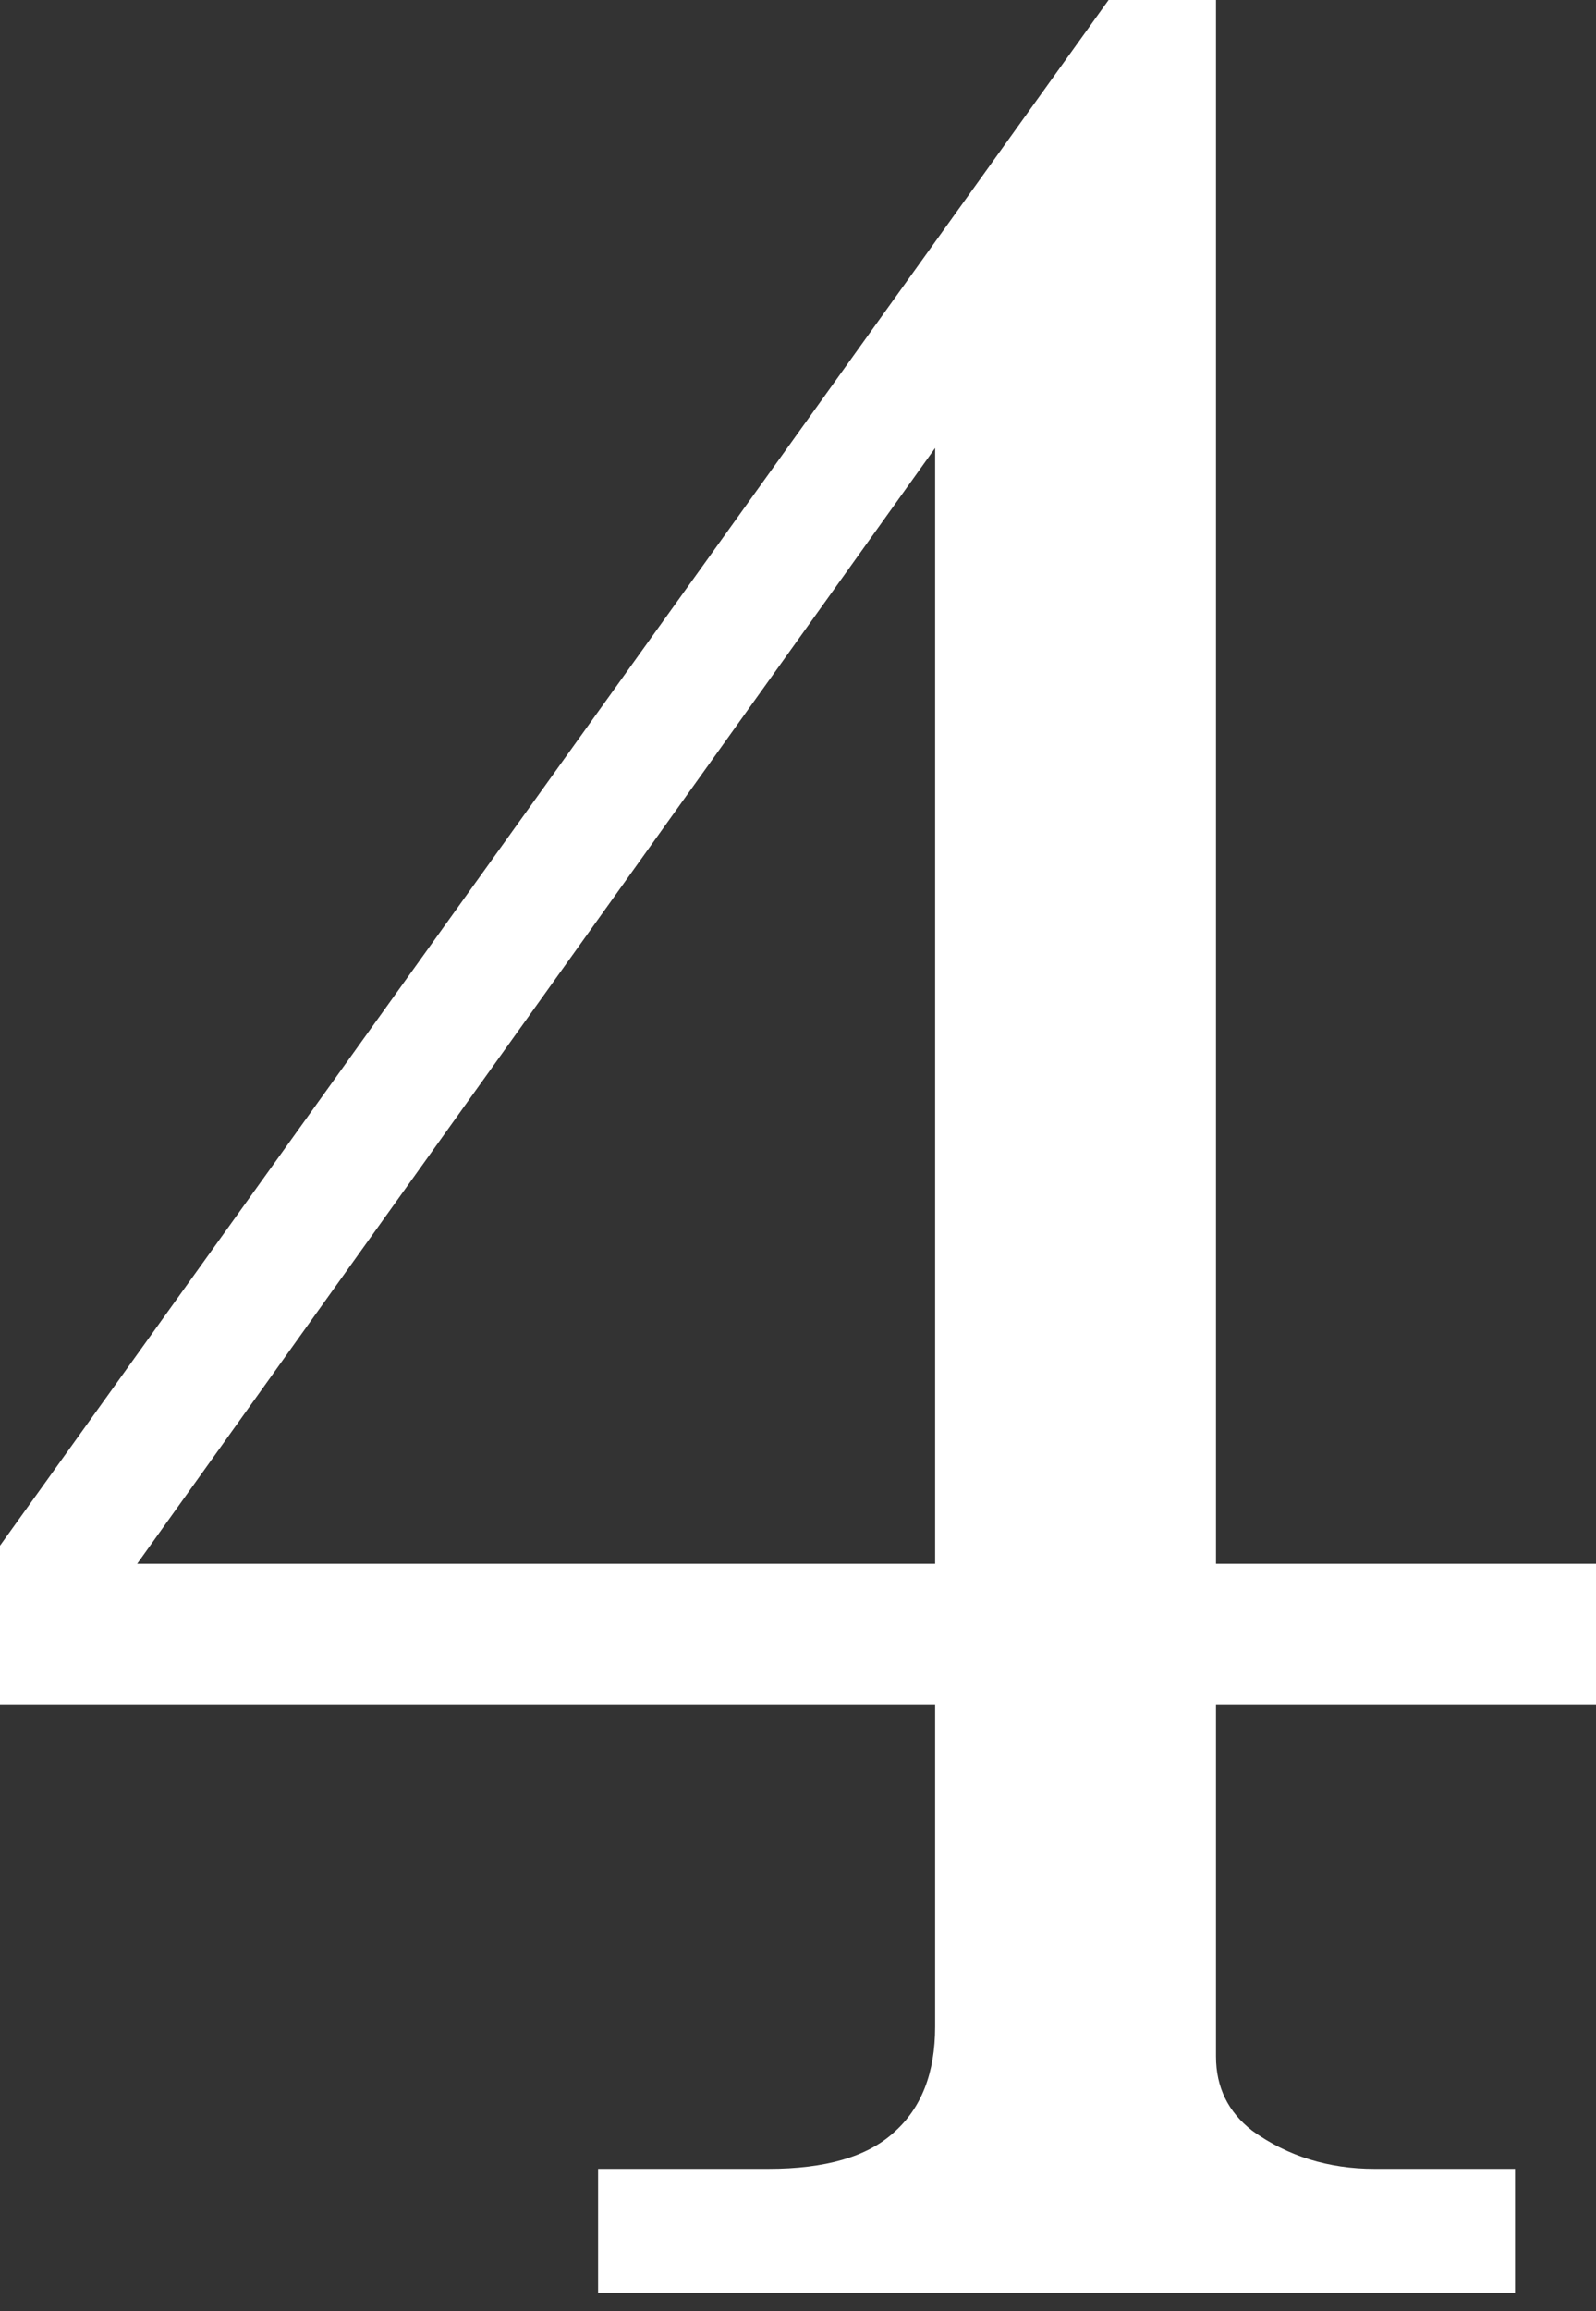
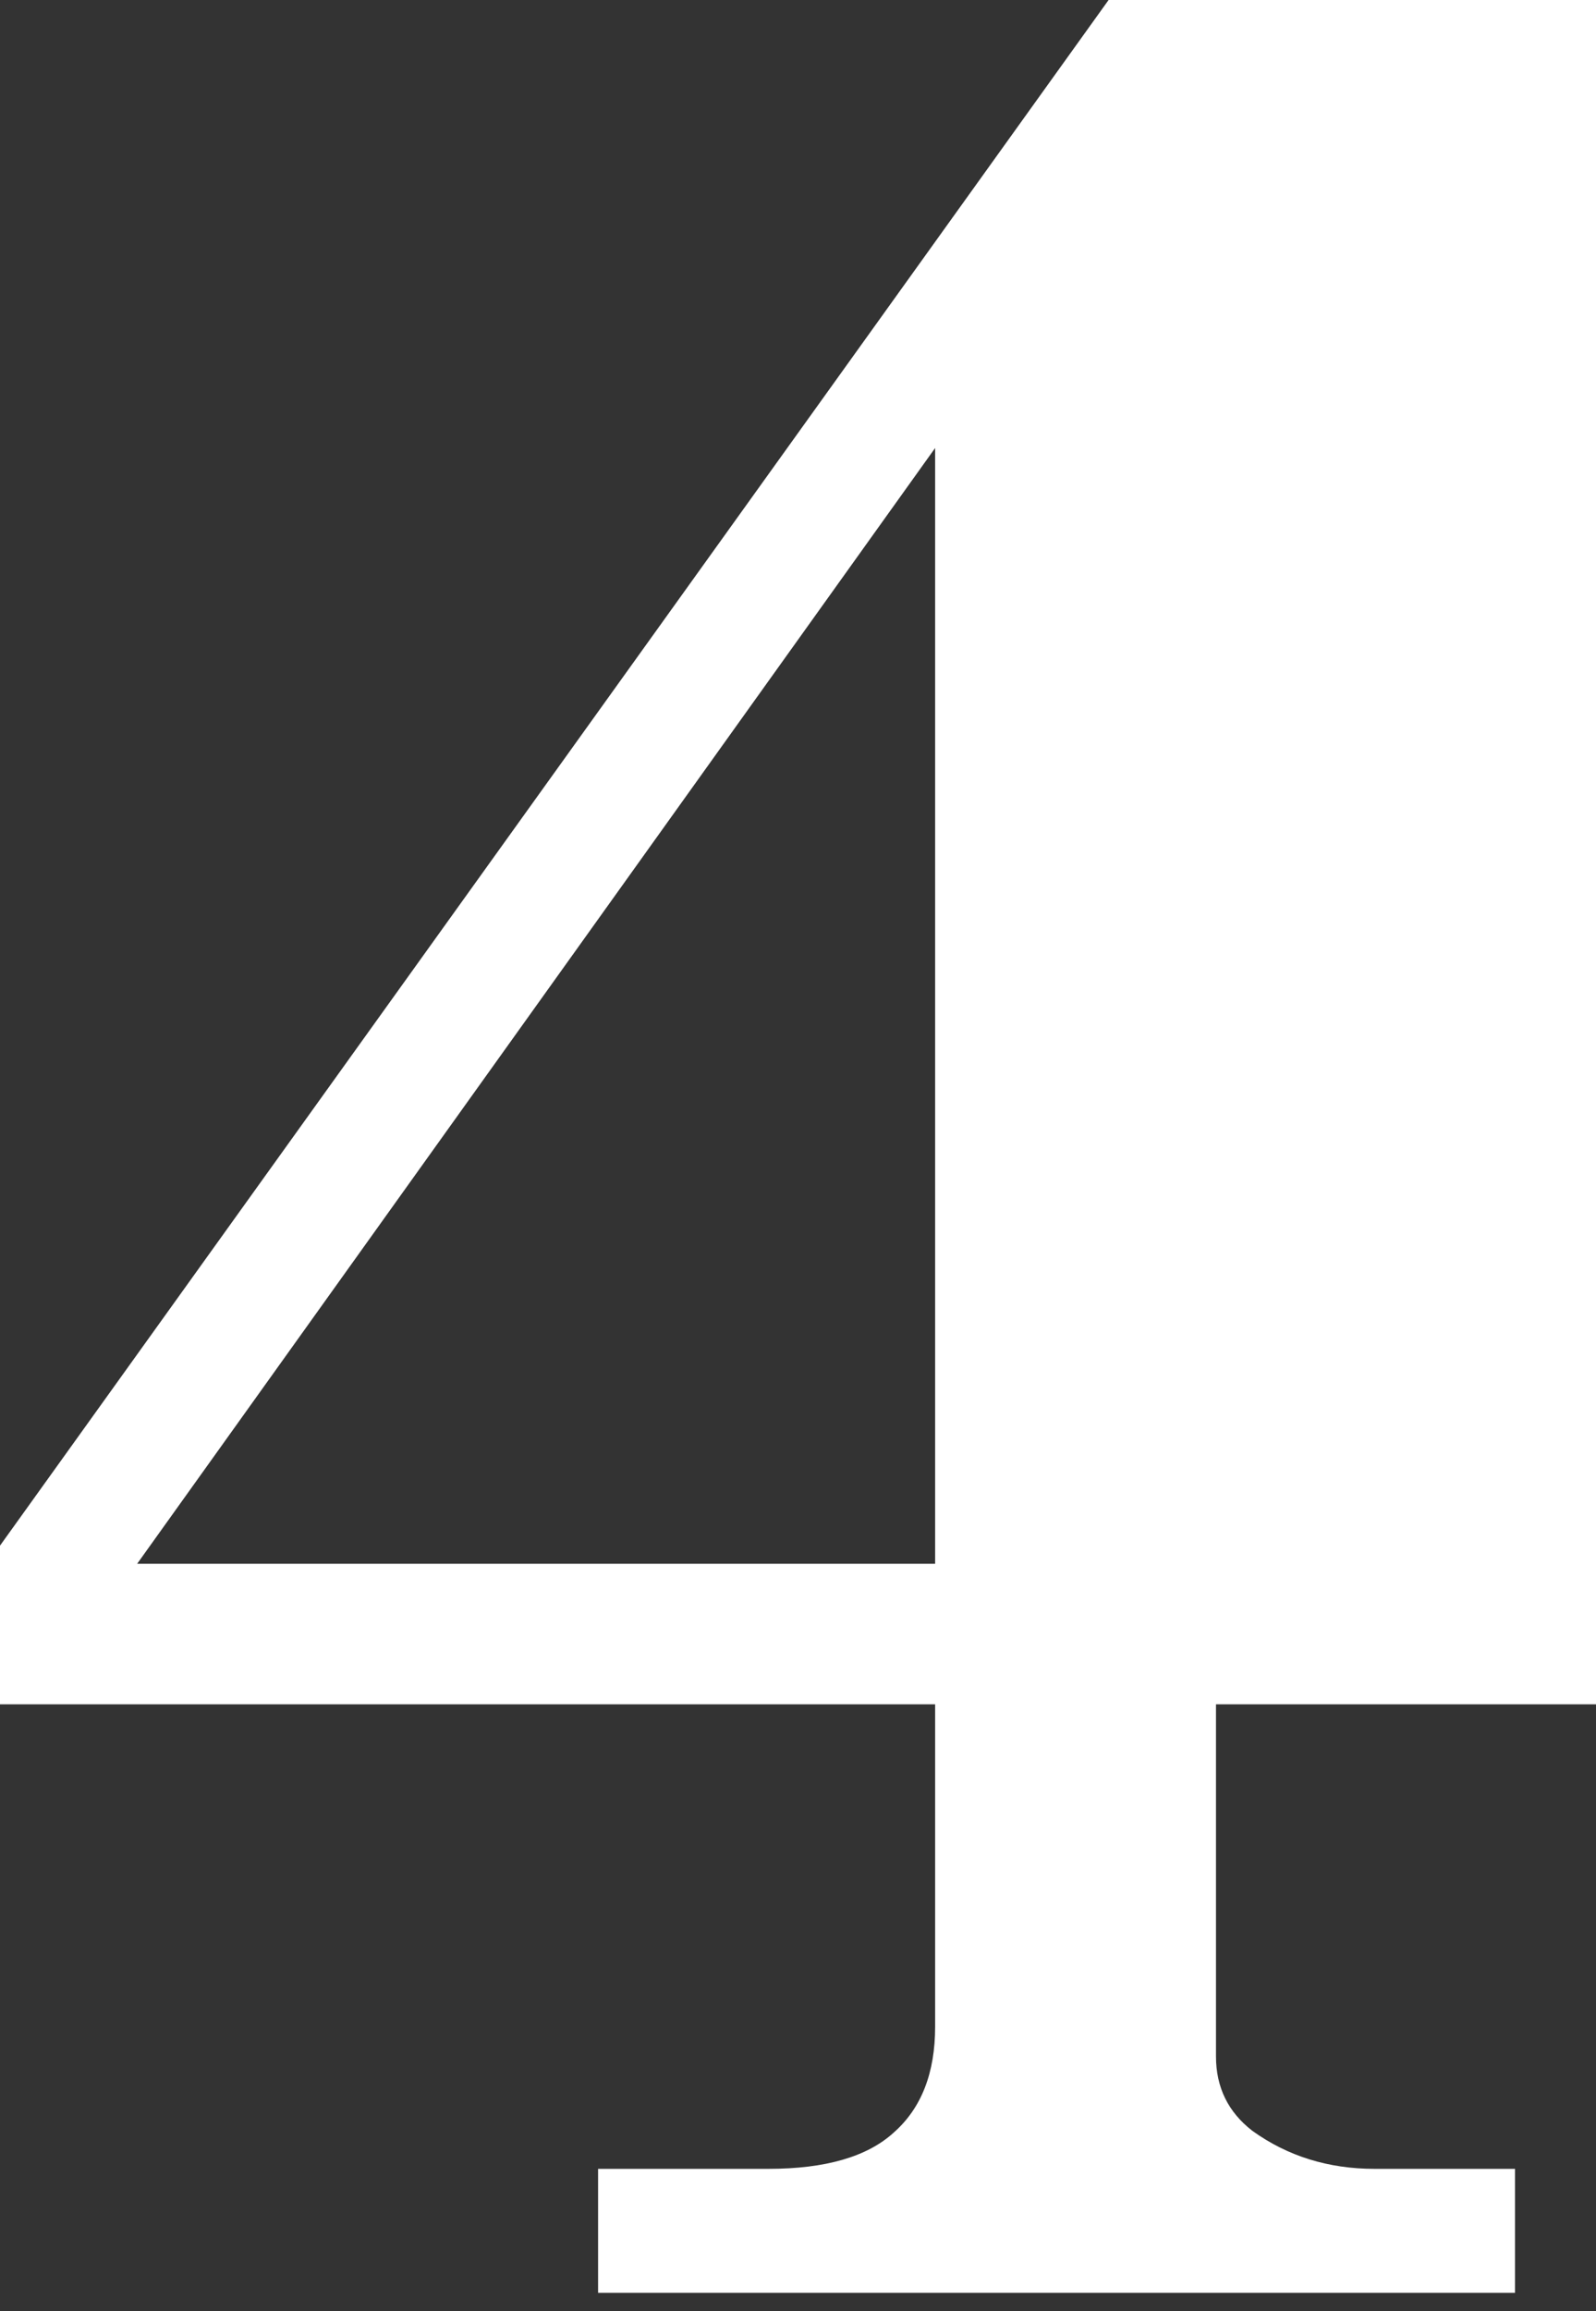
<svg xmlns="http://www.w3.org/2000/svg" width="38" height="55" viewBox="0 0 38 55" fill="none">
  <rect x="0" y="0" width="38" height="55" fill="#333333" stroke="none" />
-   <path d="M26.395 0H28.952V37.213H38V40.557H28.952V48.936C28.952 49.67 29.241 50.26 29.818 50.706C30.657 51.309 31.627 51.611 32.729 51.611H36.072V54.561H14.24V51.611H18.292C19.656 51.611 20.652 51.322 21.282 50.745C21.937 50.168 22.265 49.329 22.265 48.228V40.557H0V36.781L26.395 0ZM22.265 10.661L3.265 37.213H22.265V10.661Z" fill="white" />
+   <path d="M26.395 0H28.952H38V40.557H28.952V48.936C28.952 49.67 29.241 50.26 29.818 50.706C30.657 51.309 31.627 51.611 32.729 51.611H36.072V54.561H14.24V51.611H18.292C19.656 51.611 20.652 51.322 21.282 50.745C21.937 50.168 22.265 49.329 22.265 48.228V40.557H0V36.781L26.395 0ZM22.265 10.661L3.265 37.213H22.265V10.661Z" fill="white" />
</svg>